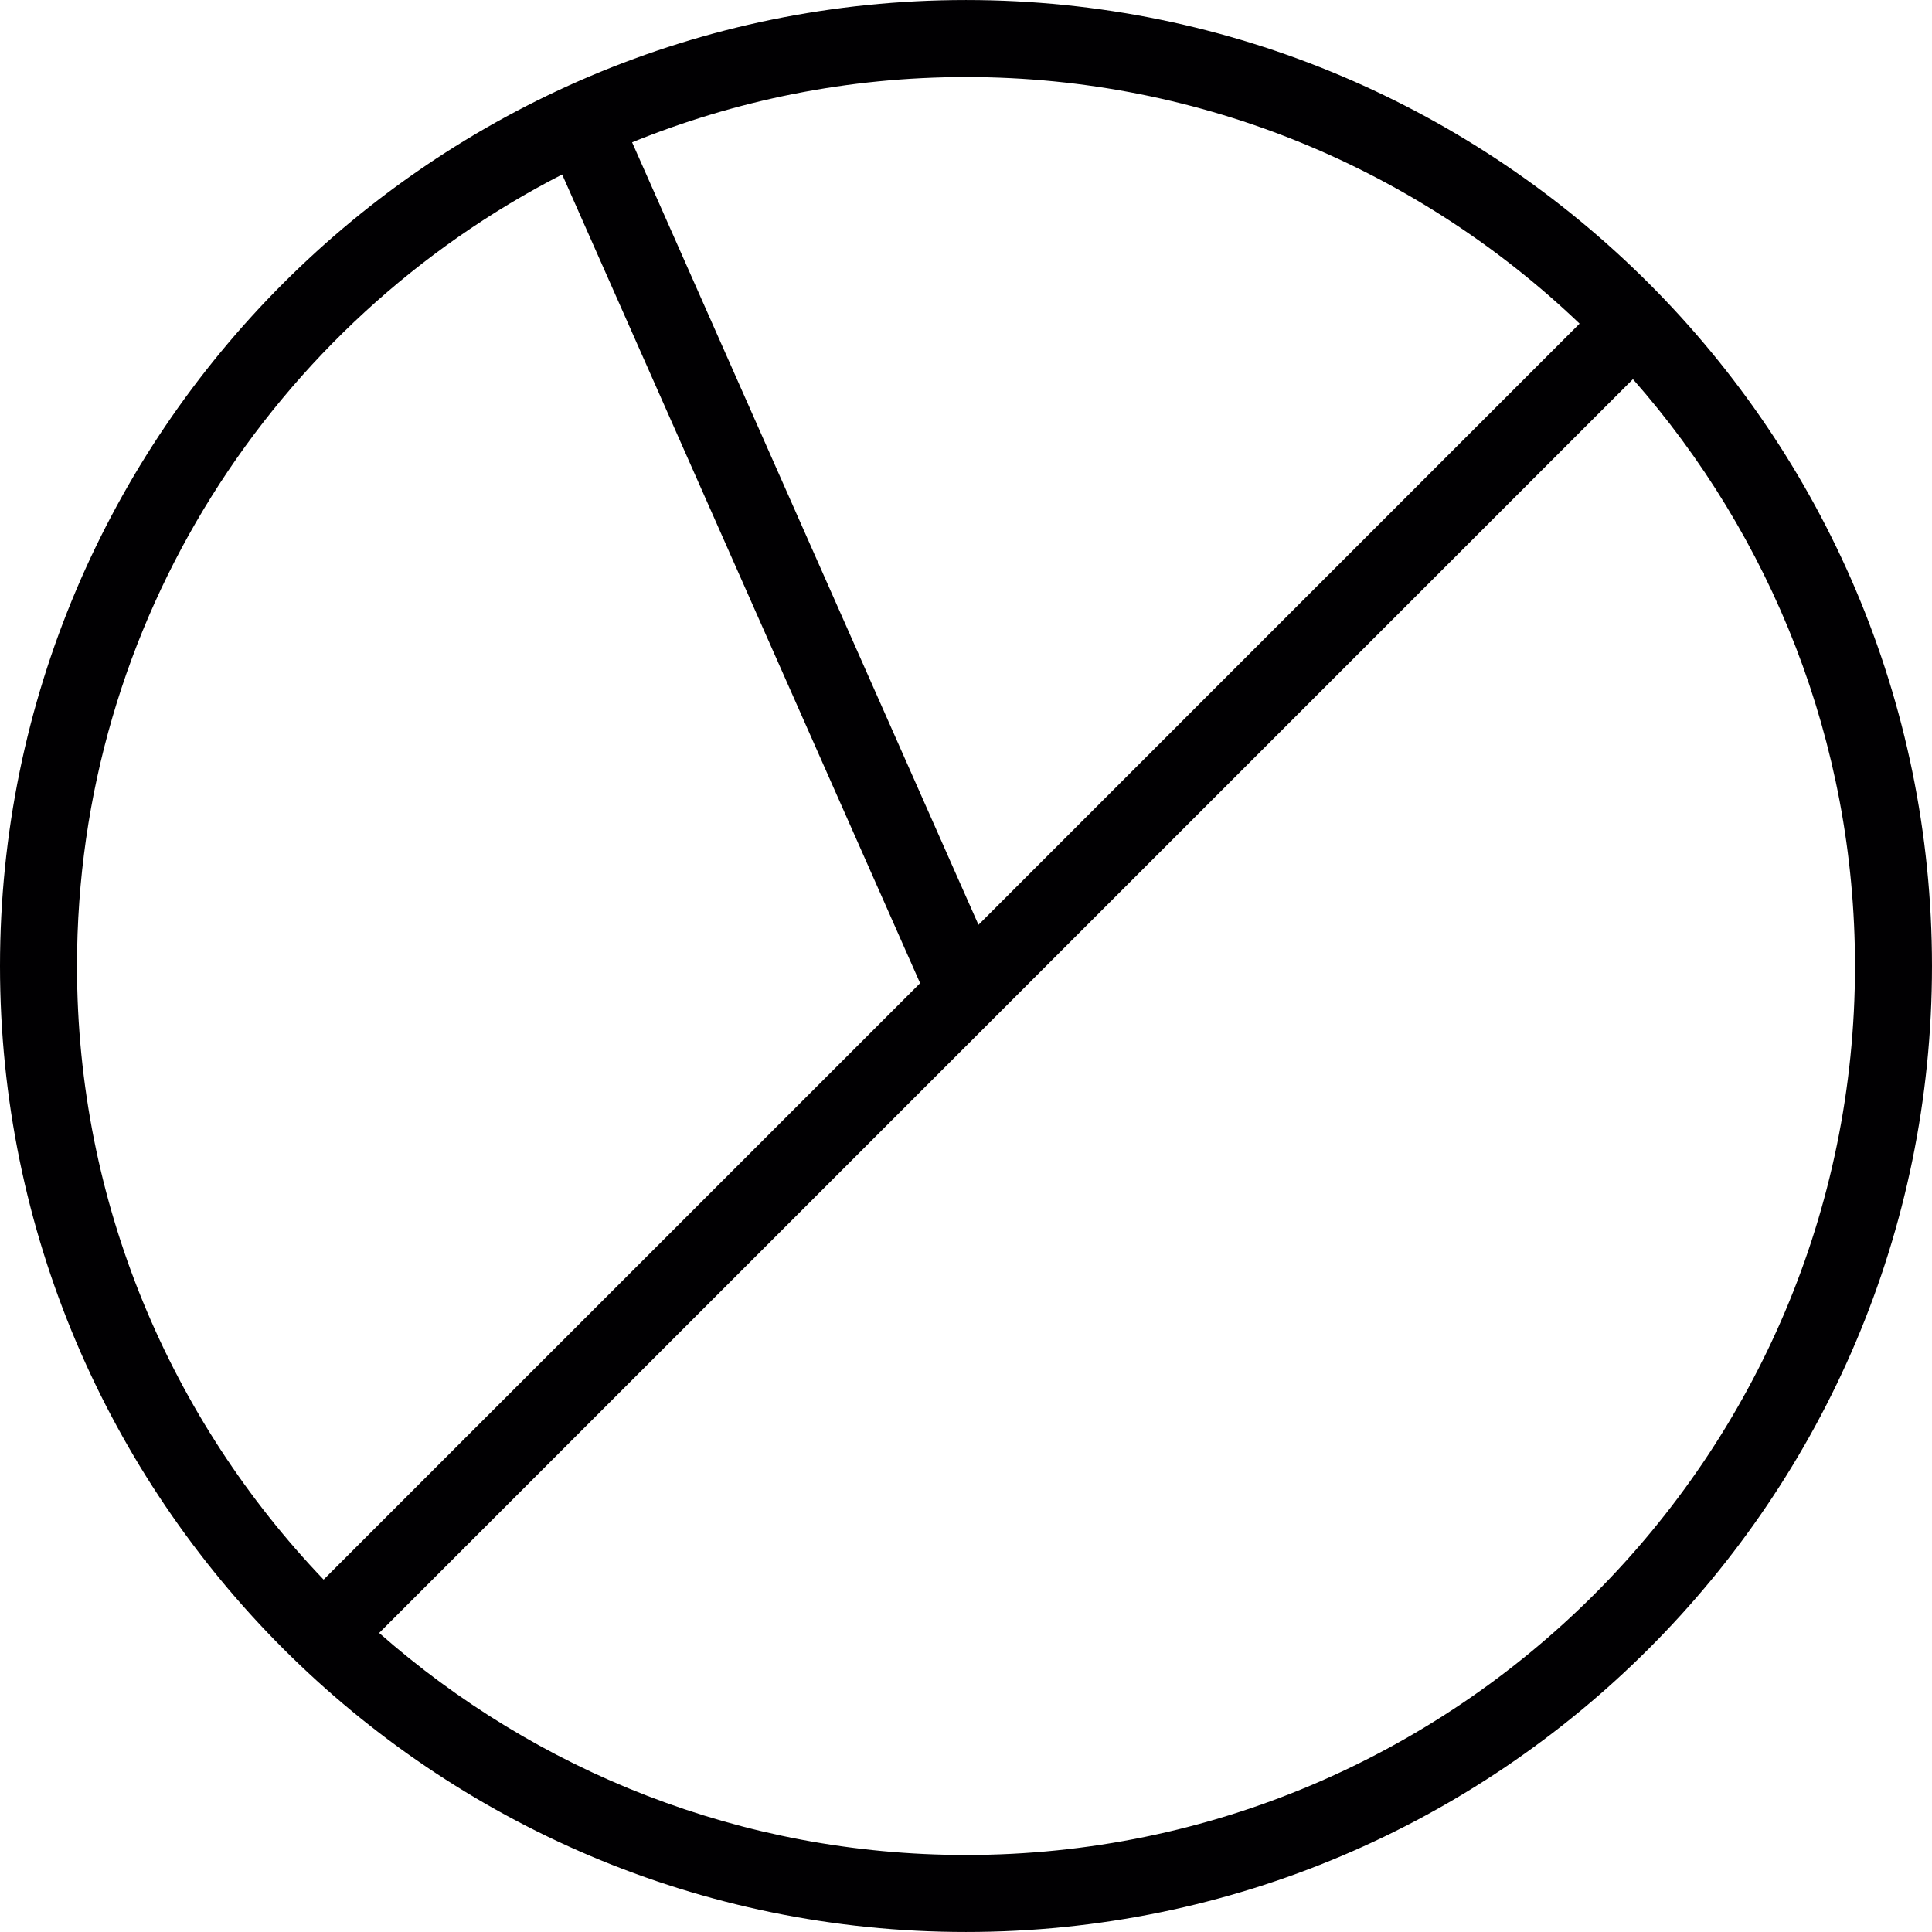
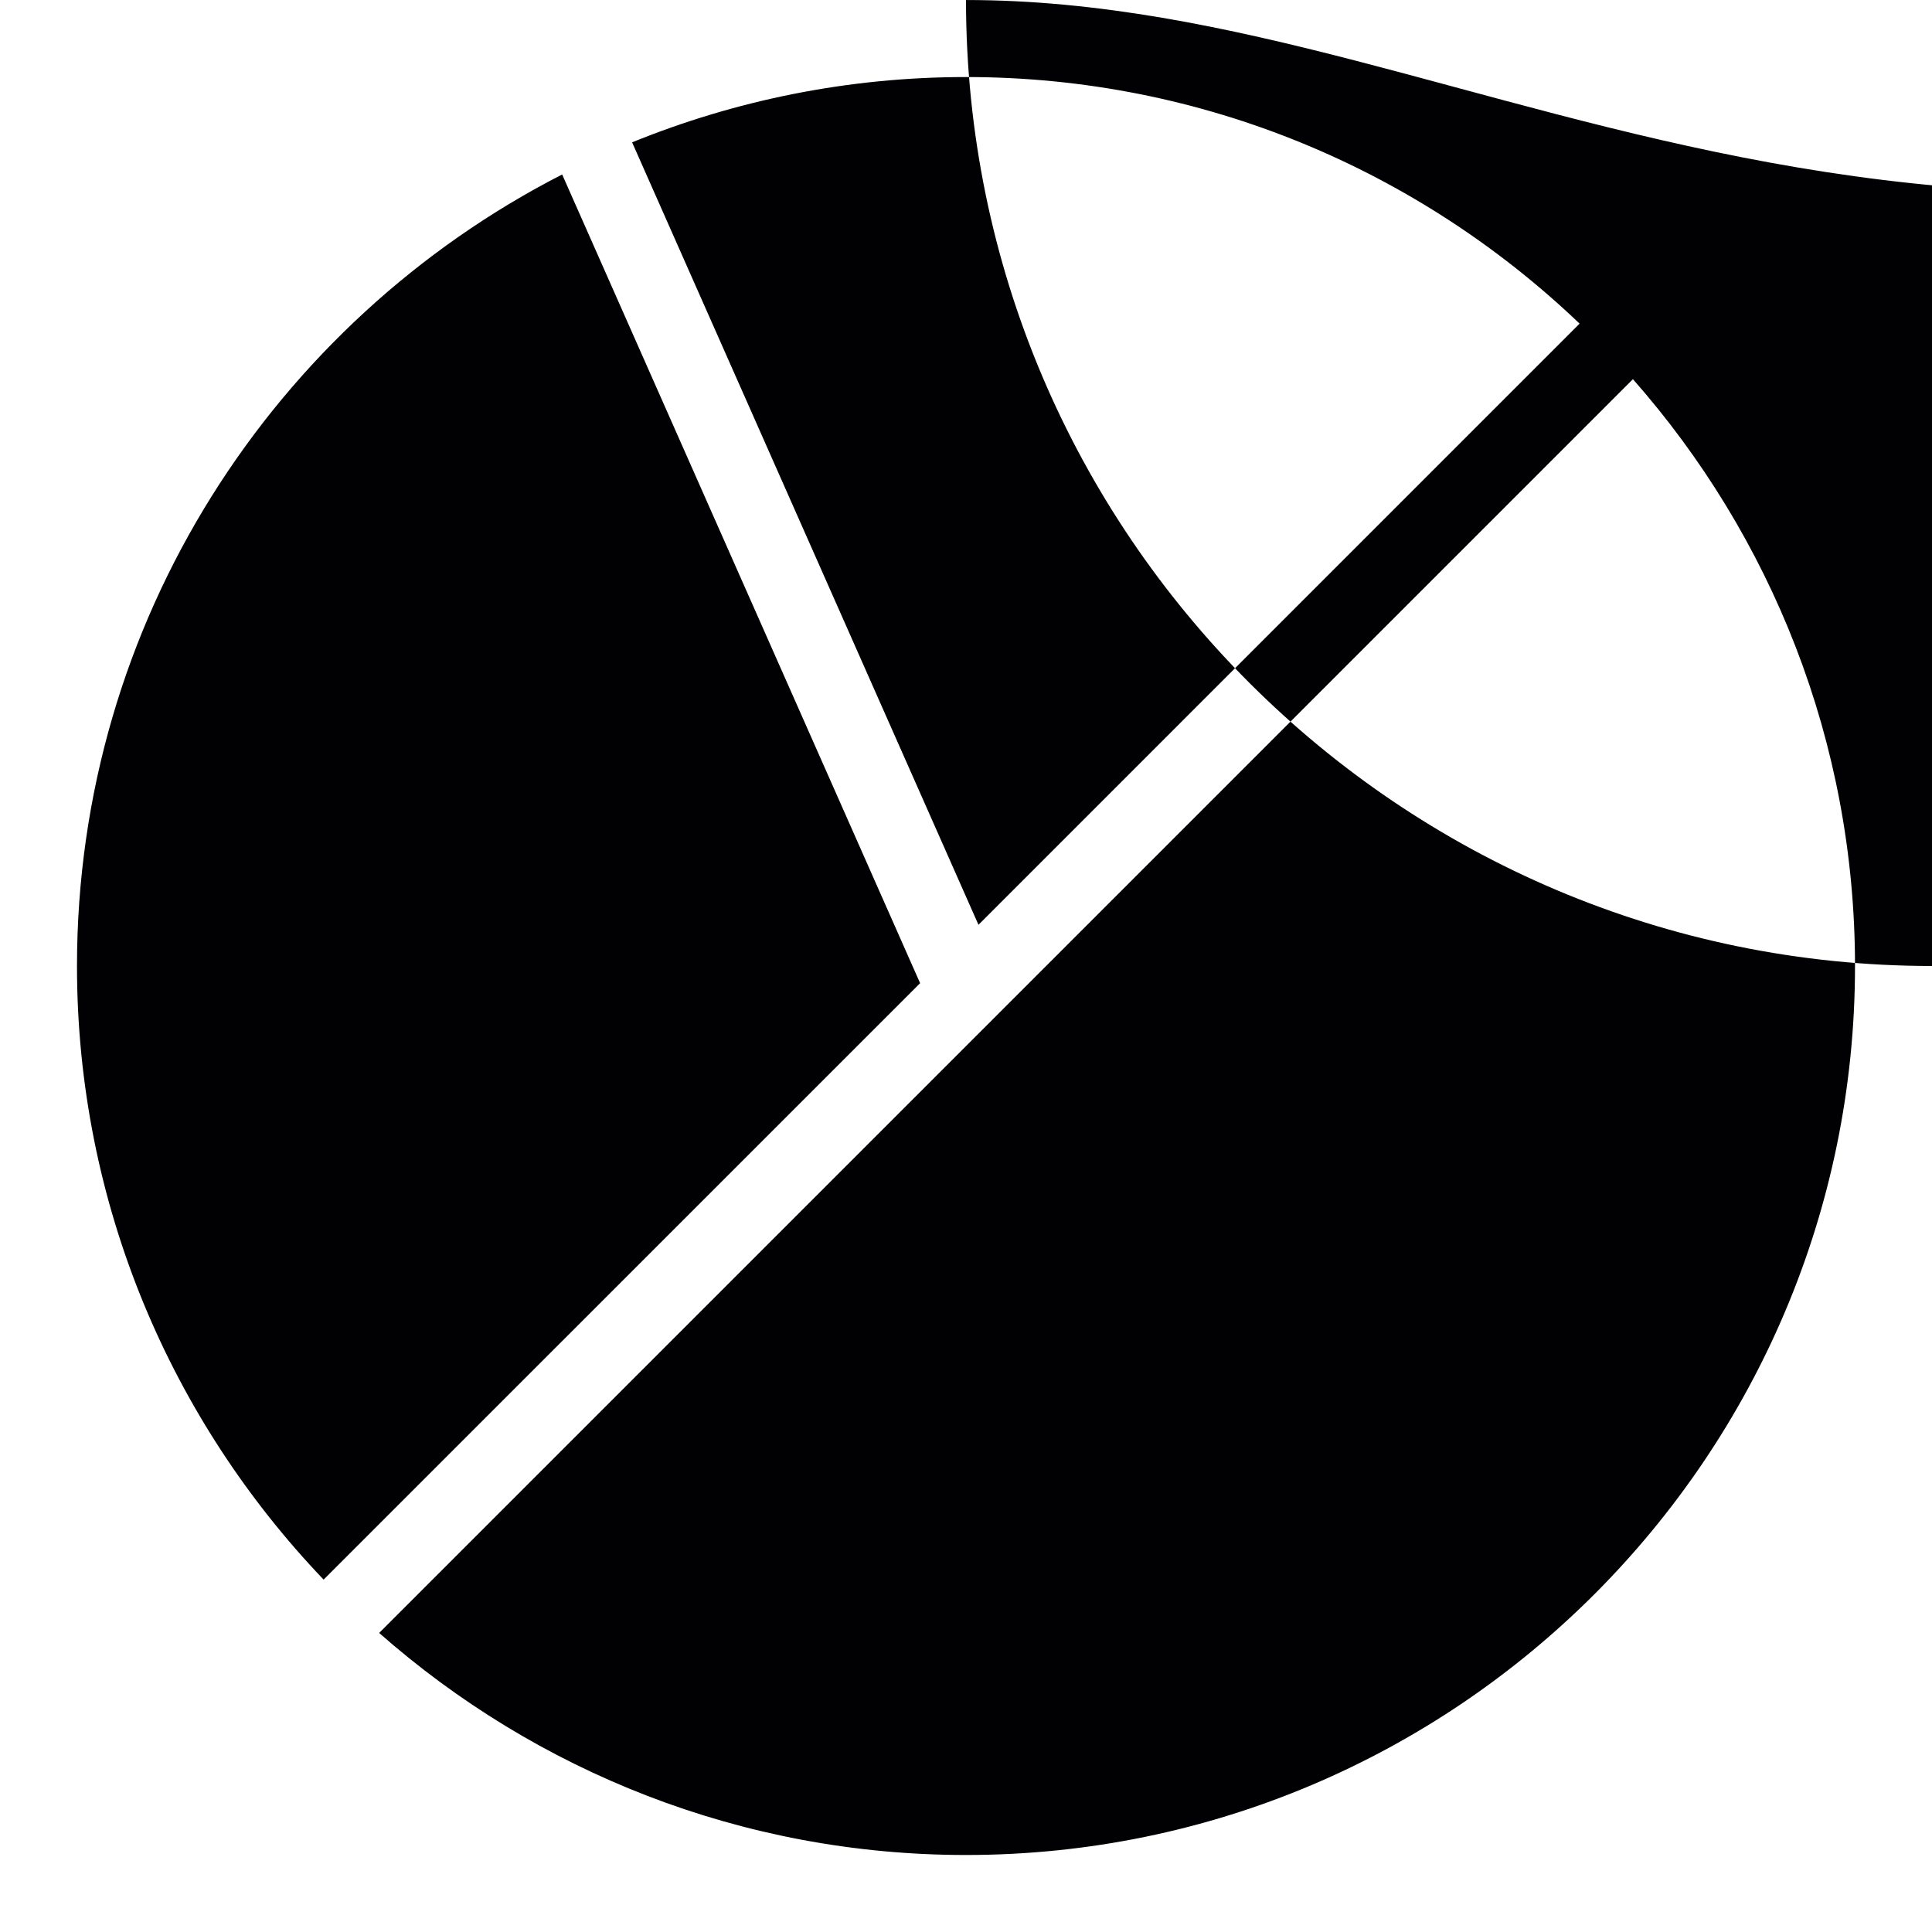
<svg xmlns="http://www.w3.org/2000/svg" height="800px" width="800px" version="1.1" id="Capa_1" viewBox="0 0 272.987 272.987" xml:space="preserve">
  <g>
-     <path style="fill:#010002;" d="M136.493,0.003C61.233,0.003,0,61.23,0,136.496c0,75.26,61.228,136.488,136.493,136.488   s136.493-61.228,136.493-136.488C272.987,61.23,211.754,0.003,136.493,0.003z M223.192,45.729l-84.936,84.942L89.315,20.111   c14.577-5.929,30.491-9.225,47.173-9.225C170.096,10.881,200.631,24.168,223.192,45.729z M10.878,136.496   c0-48.723,27.902-91.023,68.554-111.843l50.578,114.269l-84.284,84.273C24.166,200.633,10.878,170.099,10.878,136.496z    M136.493,262.106c-31.759,0-60.776-11.868-82.919-31.373l86.764-86.764l90.392-90.392c19.504,22.142,31.378,51.16,31.378,82.919   C262.108,205.757,205.754,262.106,136.493,262.106z" />
+     <path style="fill:#010002;" d="M136.493,0.003c0,75.26,61.228,136.488,136.493,136.488   s136.493-61.228,136.493-136.488C272.987,61.23,211.754,0.003,136.493,0.003z M223.192,45.729l-84.936,84.942L89.315,20.111   c14.577-5.929,30.491-9.225,47.173-9.225C170.096,10.881,200.631,24.168,223.192,45.729z M10.878,136.496   c0-48.723,27.902-91.023,68.554-111.843l50.578,114.269l-84.284,84.273C24.166,200.633,10.878,170.099,10.878,136.496z    M136.493,262.106c-31.759,0-60.776-11.868-82.919-31.373l86.764-86.764l90.392-90.392c19.504,22.142,31.378,51.16,31.378,82.919   C262.108,205.757,205.754,262.106,136.493,262.106z" />
  </g>
</svg>